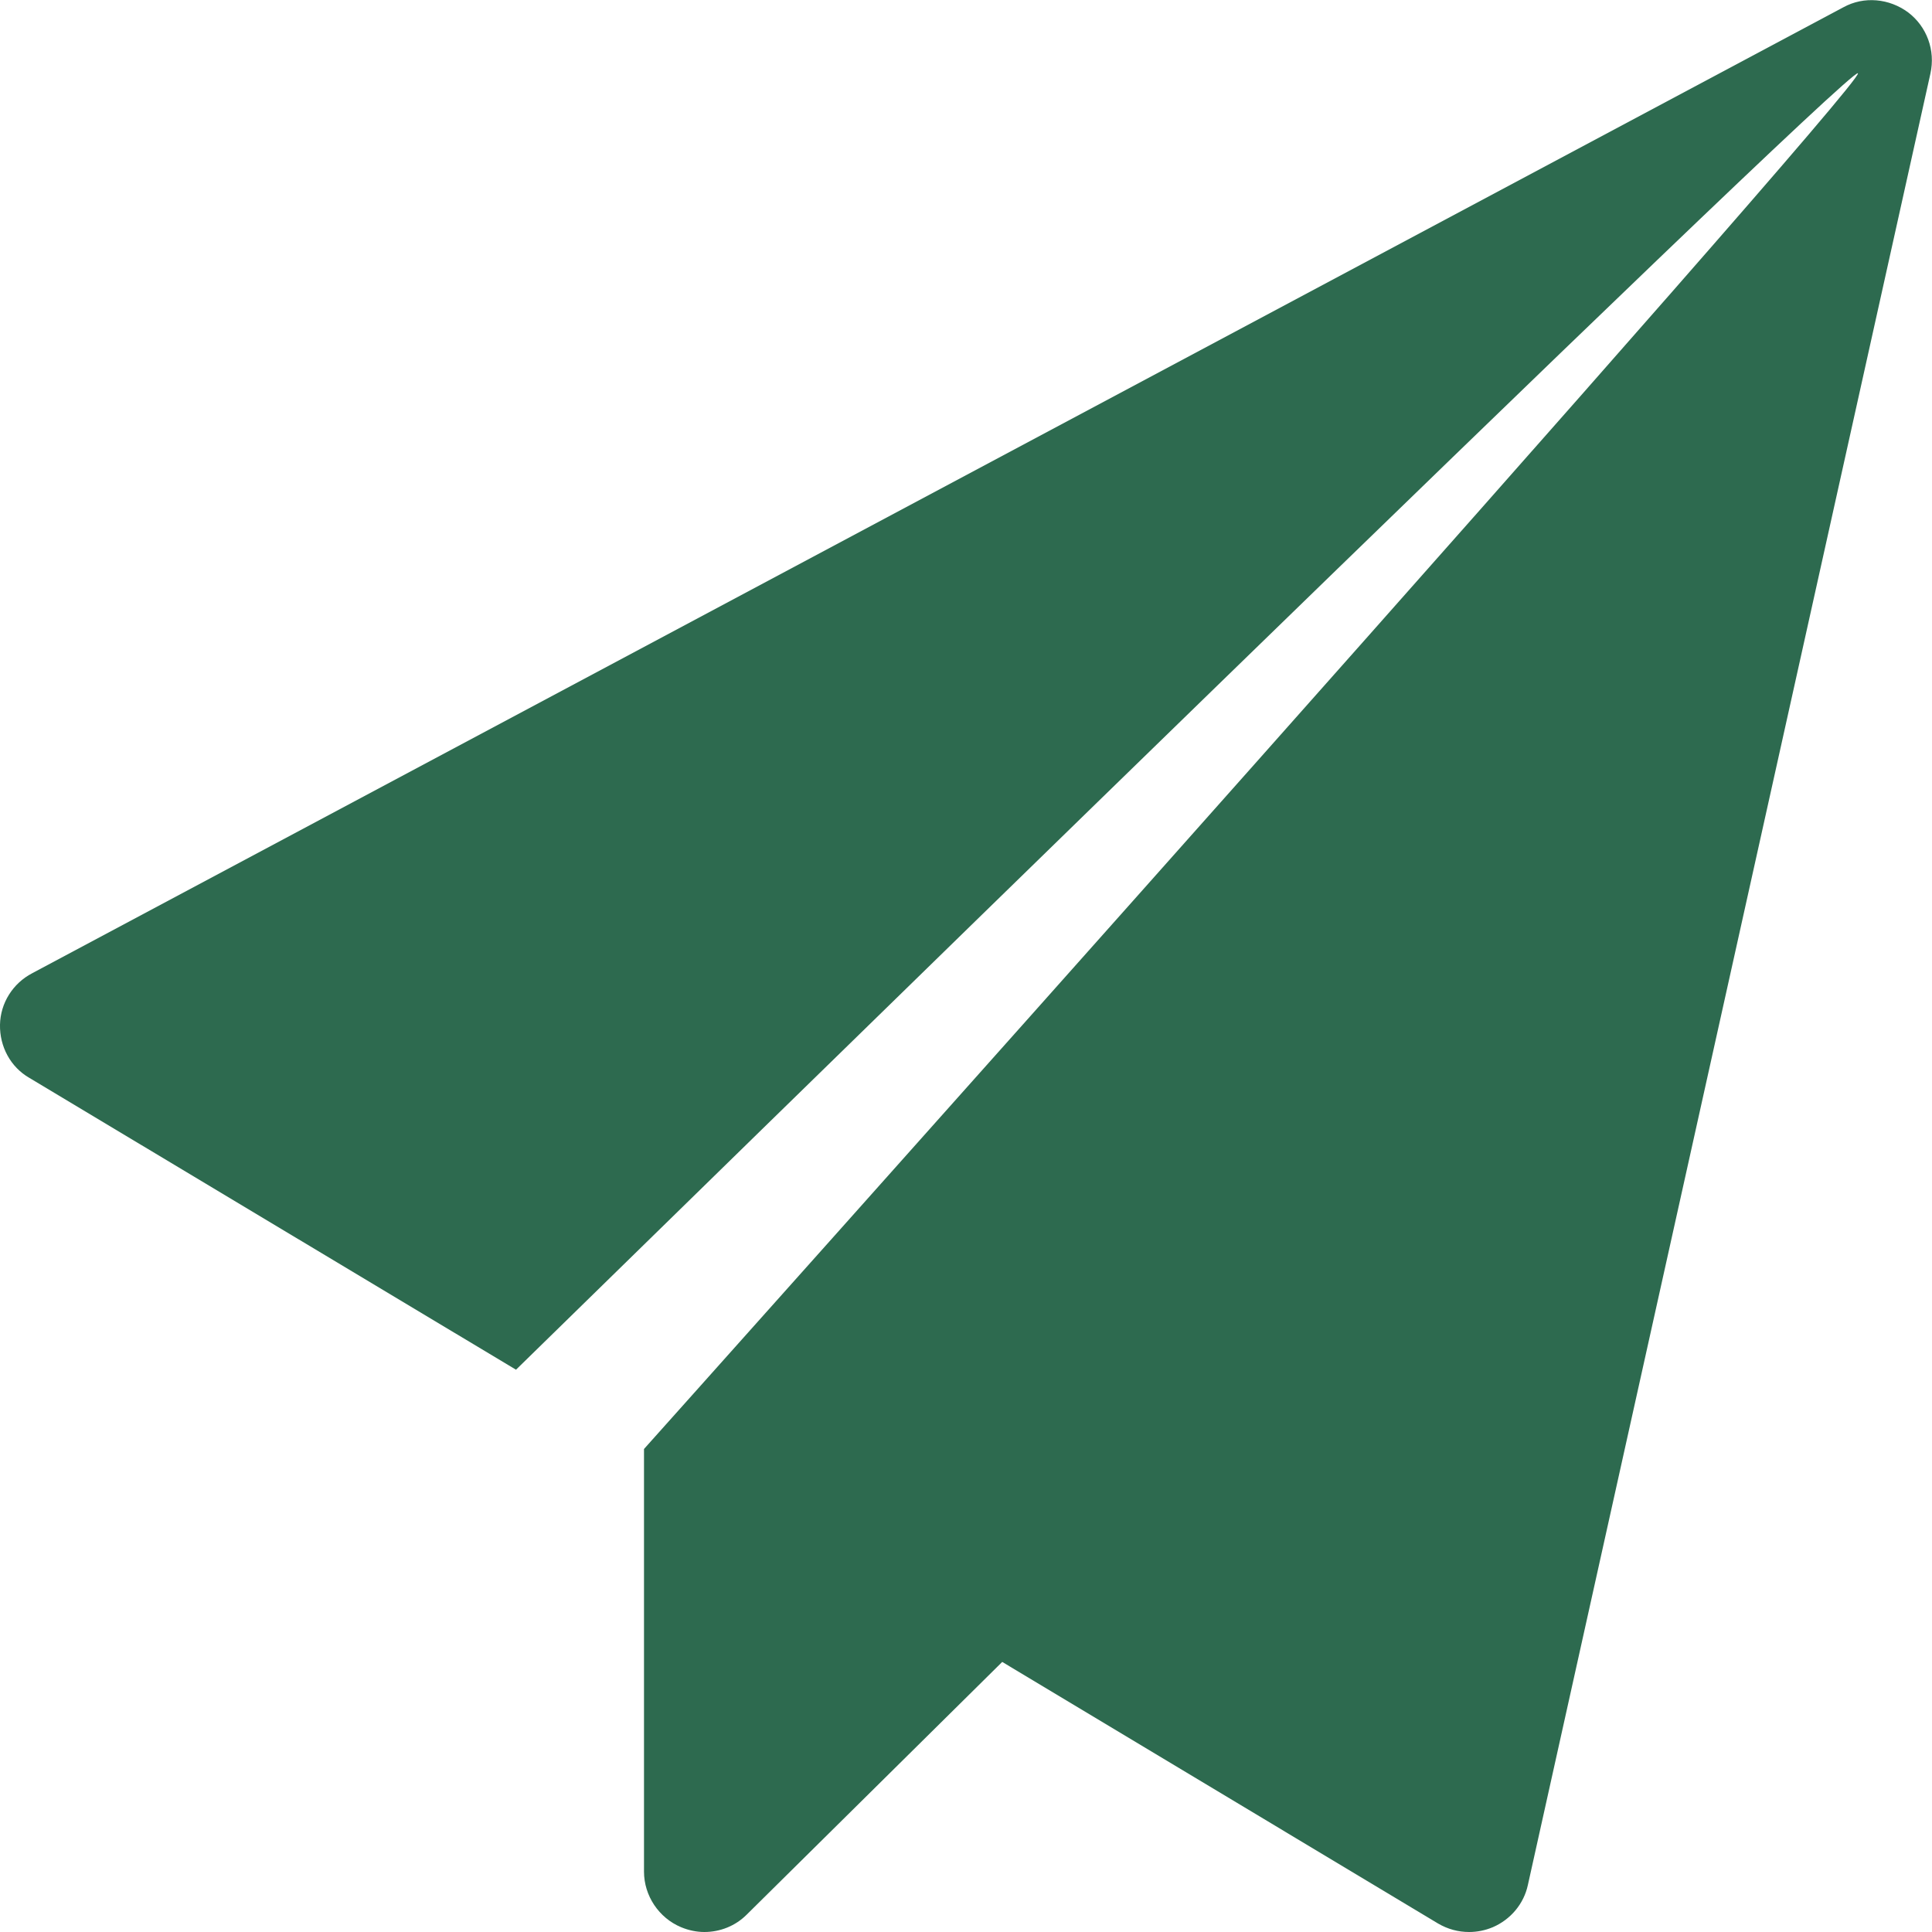
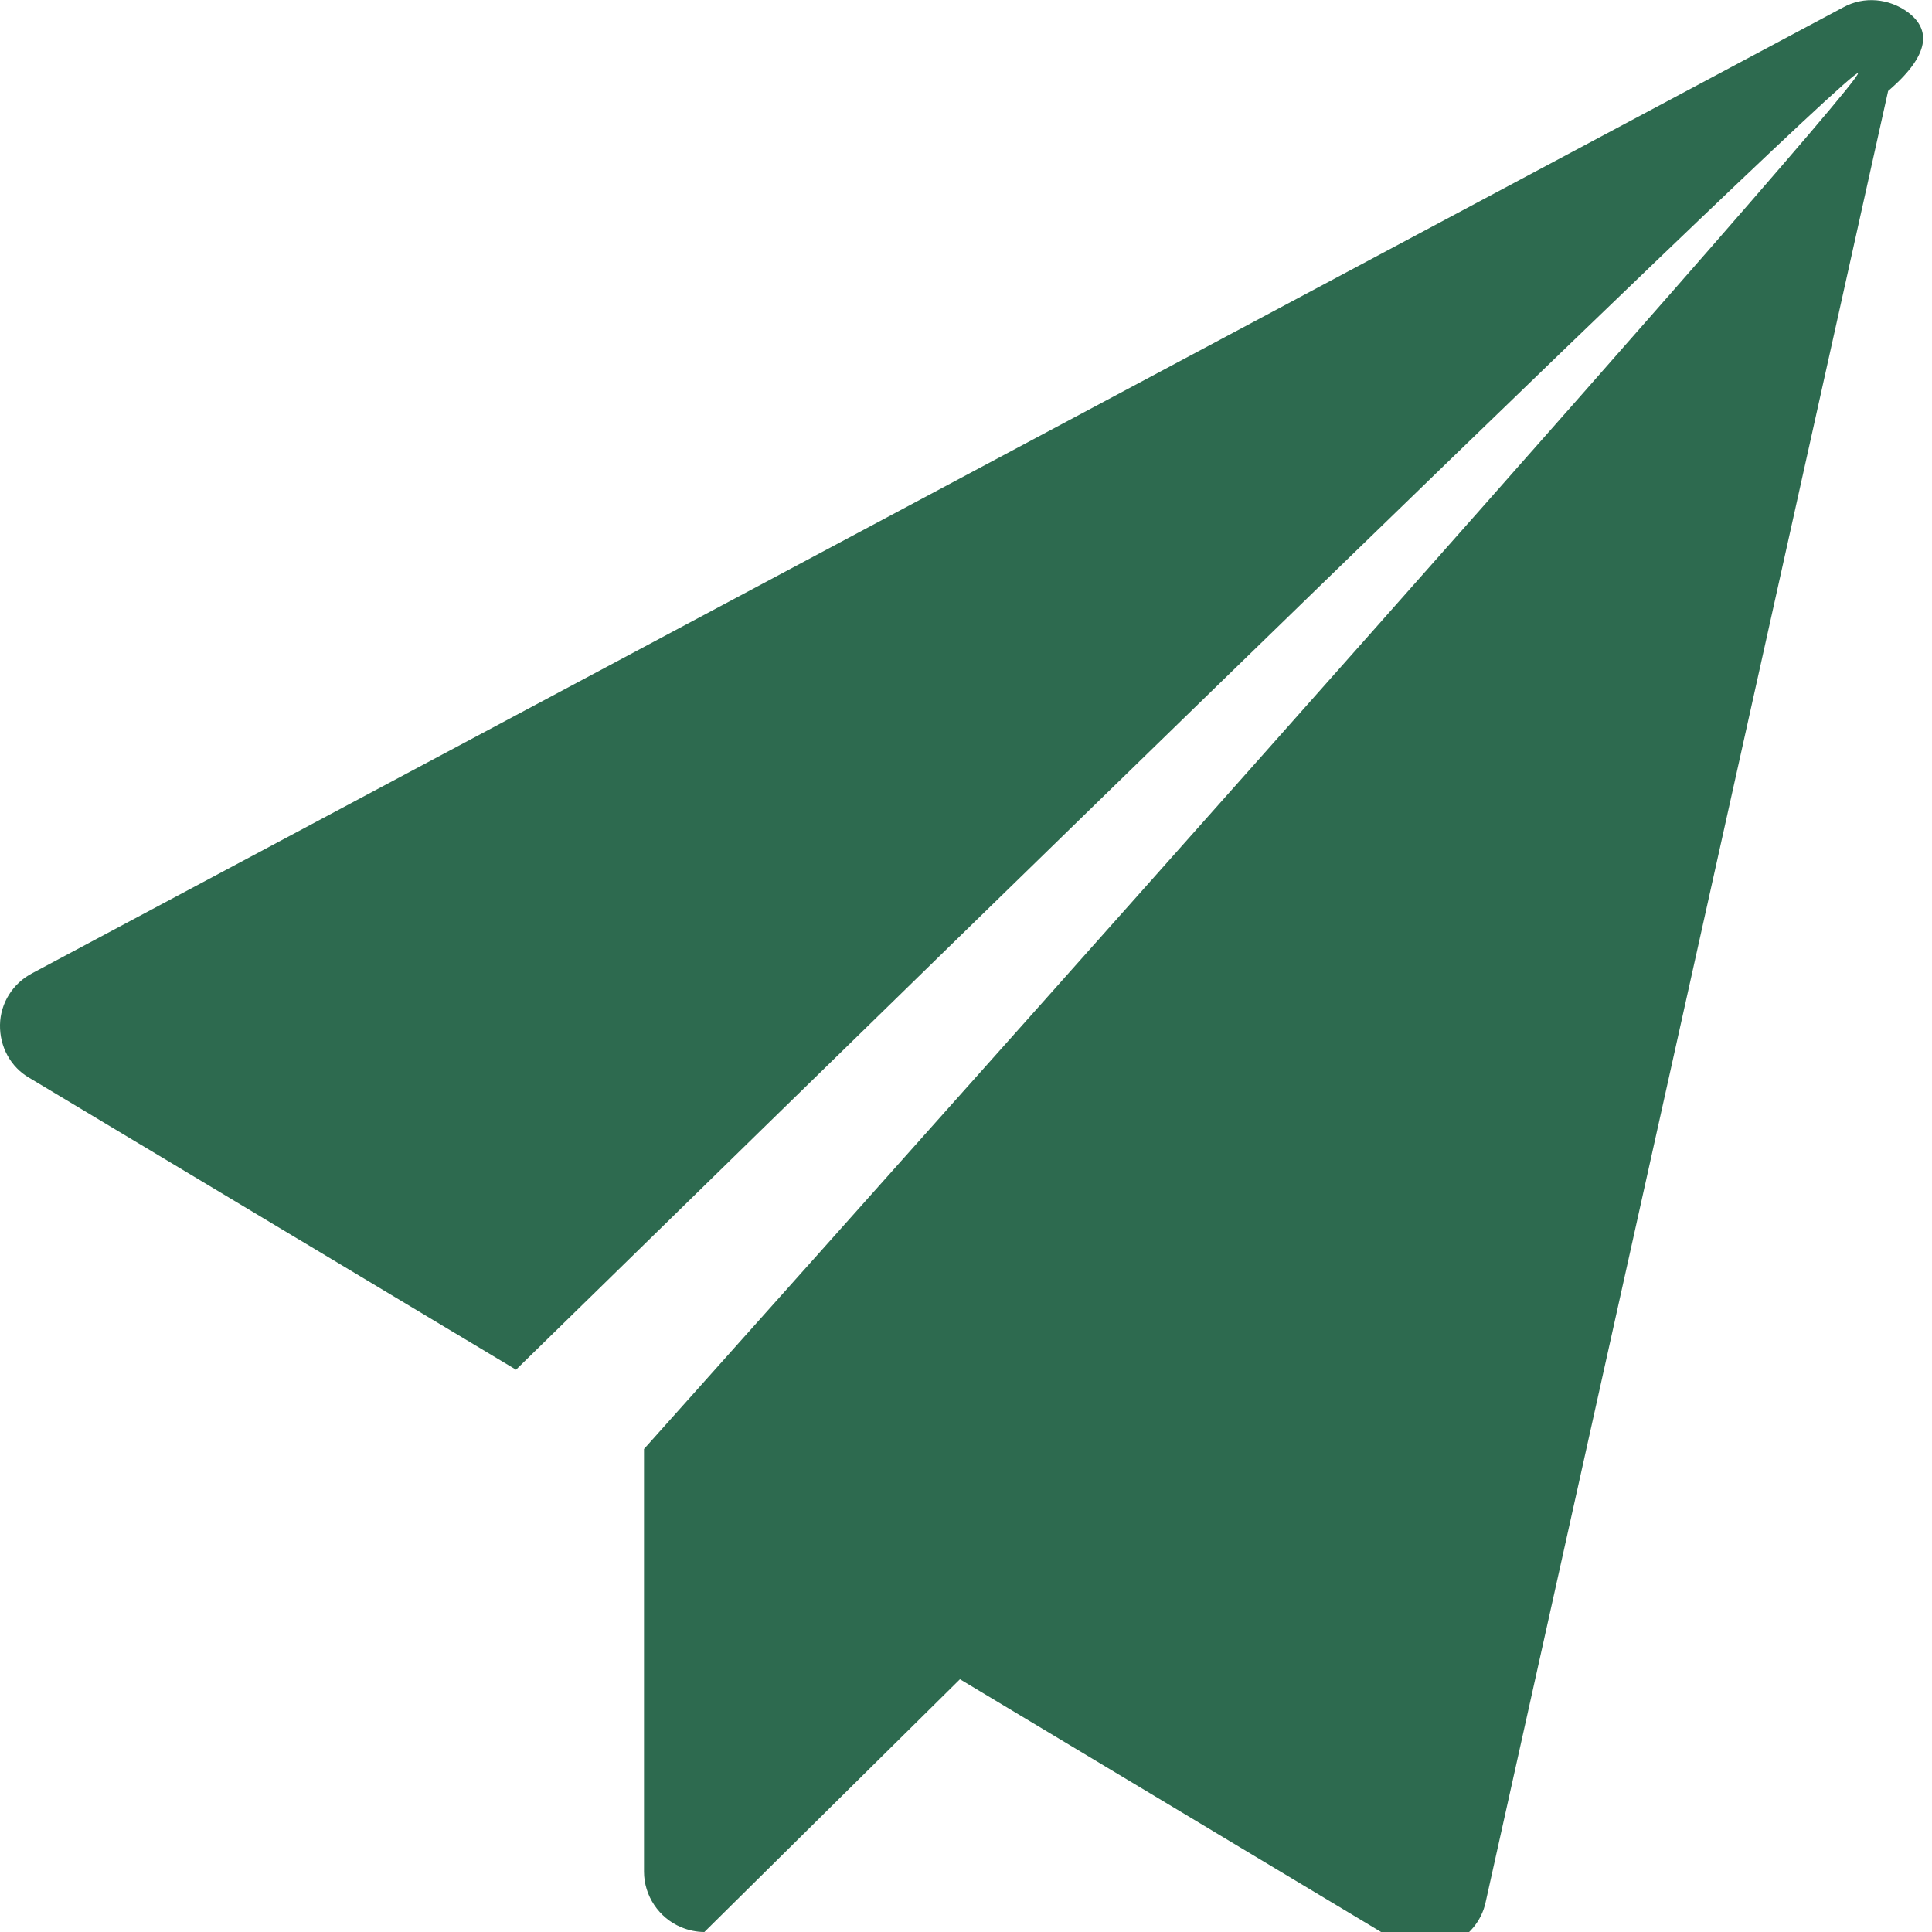
<svg xmlns="http://www.w3.org/2000/svg" version="1.1" x="0px" y="0px" width="48px" height="48px" viewBox="0 0 48 48" style="enable-background:new 0 0 48 48;" xml:space="preserve">
  <style type="text/css">
	.st0{fill:#2d6a4f;}
</style>
  <defs>
</defs>
-   <path class="st0" d="M47.41,0.31c-0.47-0.35-1.1-0.41-1.61-0.13l-45,24C0.32,24.43,0.01,24.92,0,25.46  c-0.01,0.54,0.26,1.05,0.73,1.32l12.09,7.25c2.18-2.13,33.13-32.42,33.34-32.21C46.38,2.04,16,36,16,36v10.5  c0,0.6,0.37,1.15,0.92,1.38C17.11,47.96,17.31,48,17.5,48c0.39,0,0.77-0.15,1.05-0.43l6.35-6.28l10.83,6.5  c0.24,0.14,0.5,0.21,0.77,0.21c0.2,0,0.4-0.04,0.59-0.12c0.44-0.19,0.77-0.58,0.87-1.05l10-45C48.09,1.25,47.87,0.66,47.41,0.31z" />
+   <path class="st0" d="M47.41,0.31c-0.47-0.35-1.1-0.41-1.61-0.13l-45,24C0.32,24.43,0.01,24.92,0,25.46  c-0.01,0.54,0.26,1.05,0.73,1.32l12.09,7.25c2.18-2.13,33.13-32.42,33.34-32.21C46.38,2.04,16,36,16,36v10.5  c0,0.6,0.37,1.15,0.92,1.38C17.11,47.96,17.31,48,17.5,48l6.35-6.28l10.83,6.5  c0.24,0.14,0.5,0.21,0.77,0.21c0.2,0,0.4-0.04,0.59-0.12c0.44-0.19,0.77-0.58,0.87-1.05l10-45C48.09,1.25,47.87,0.66,47.41,0.31z" />
</svg>